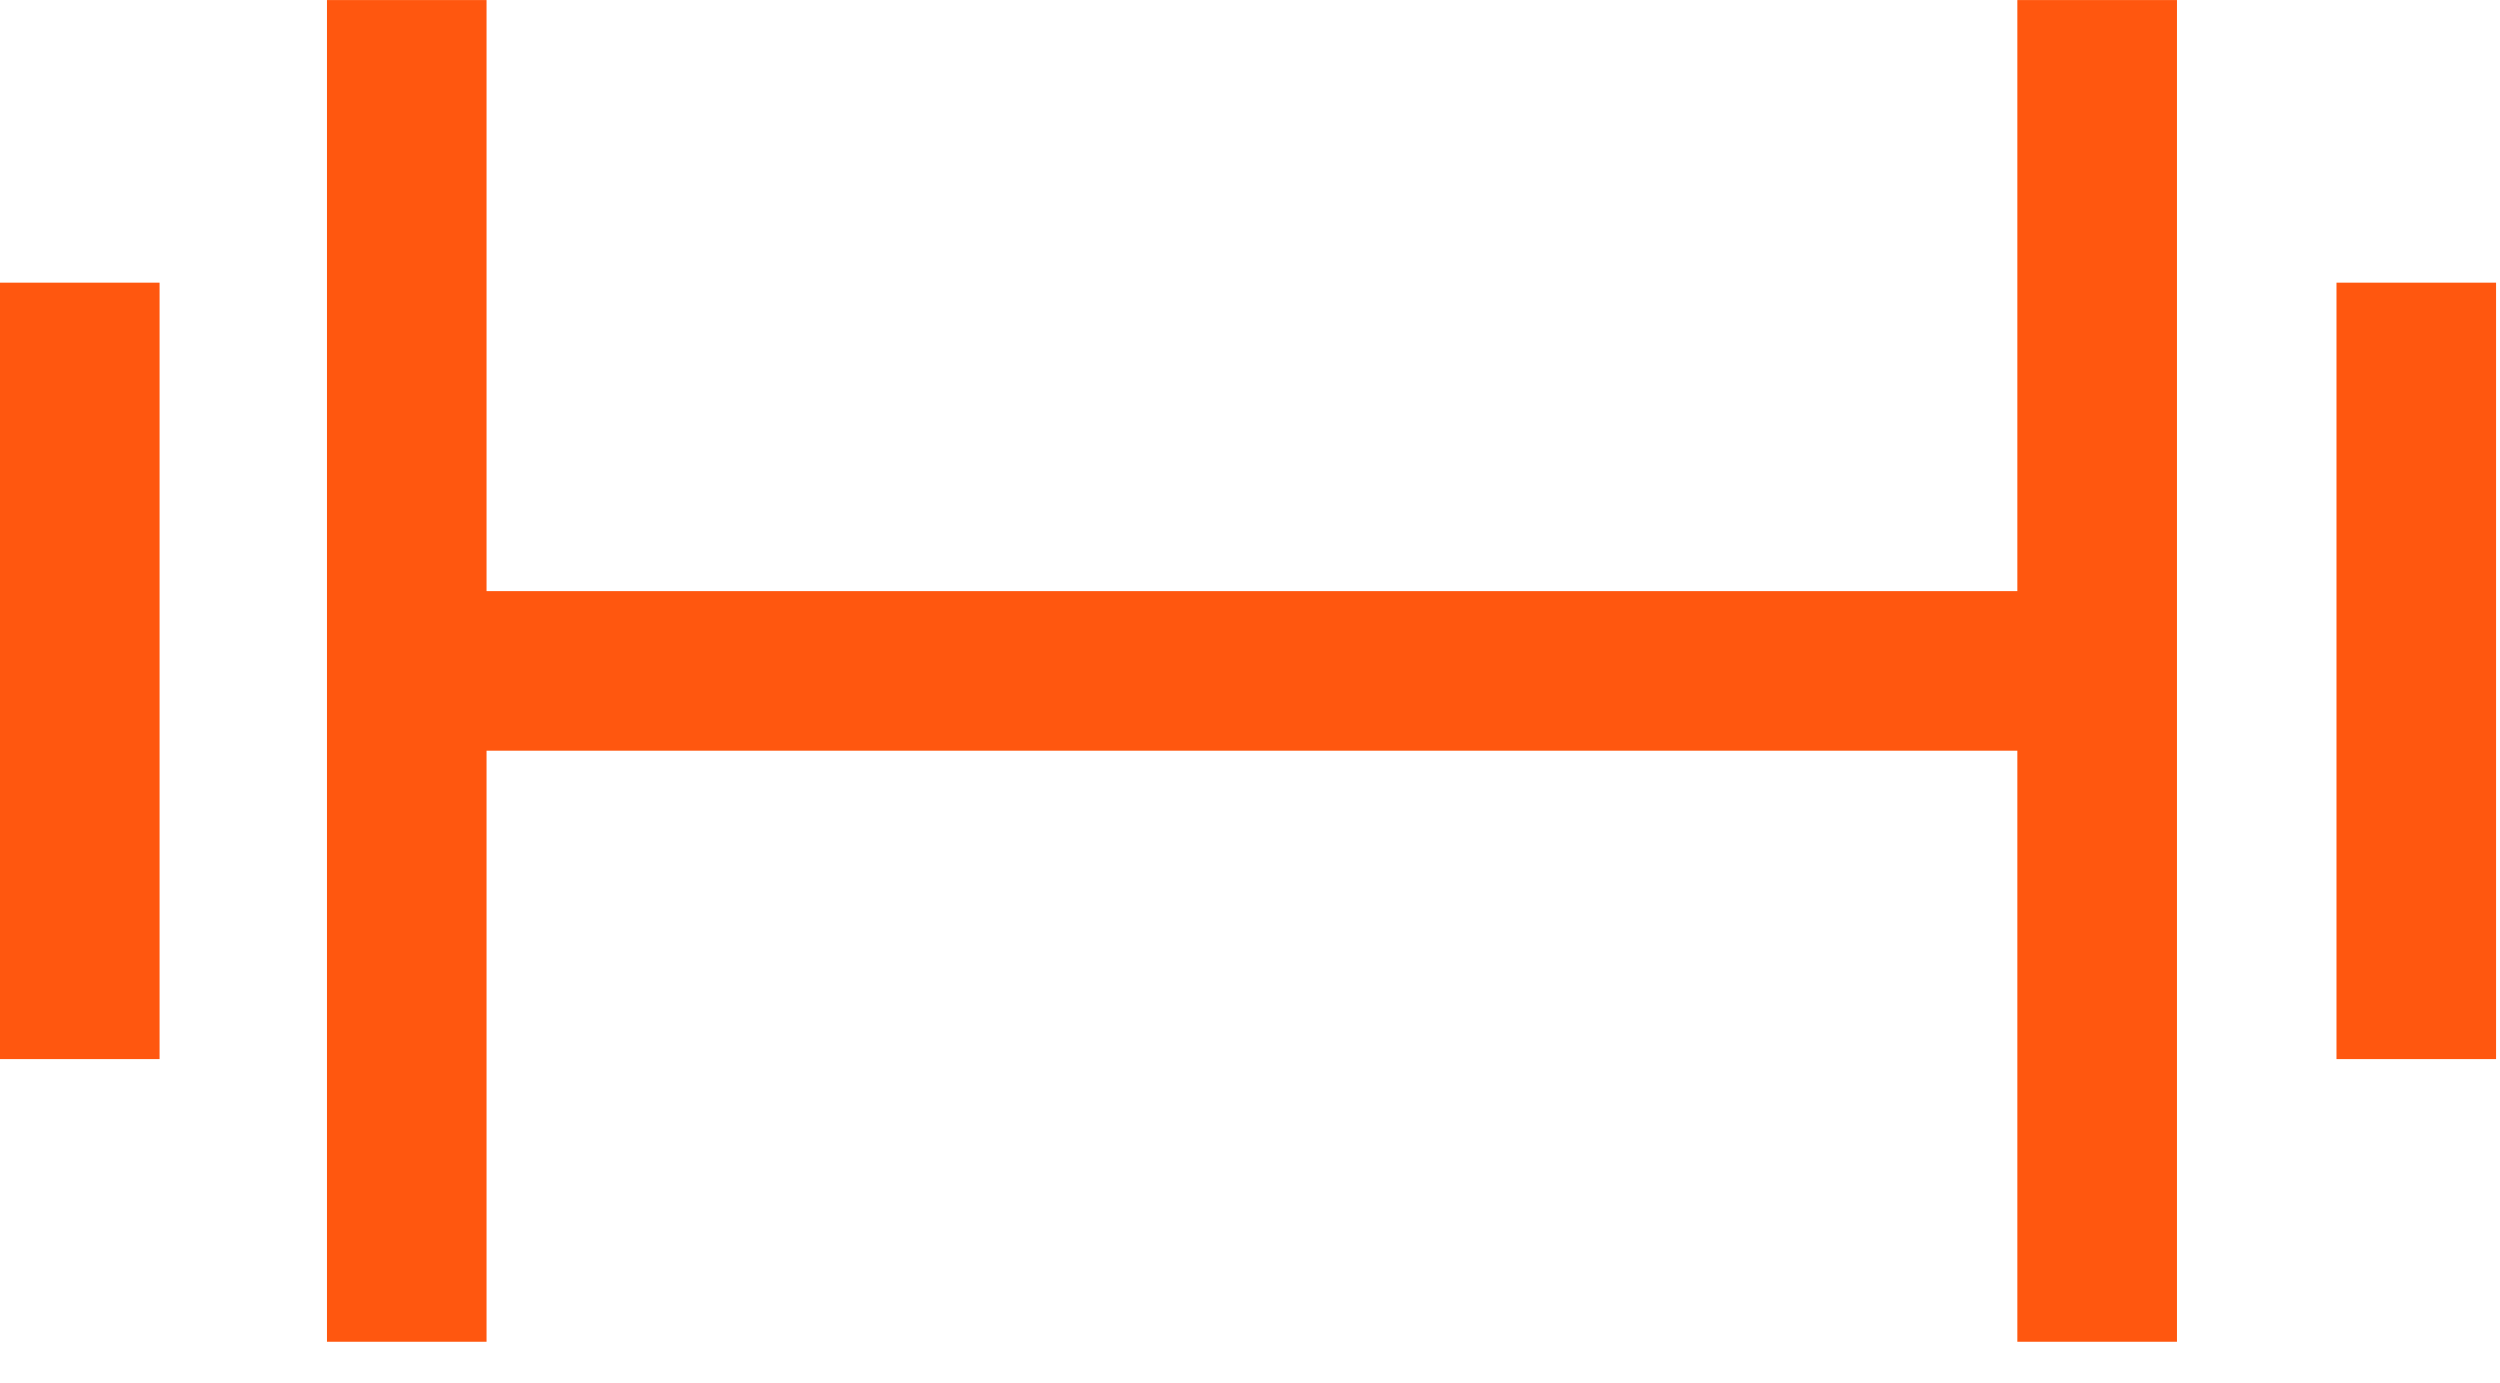
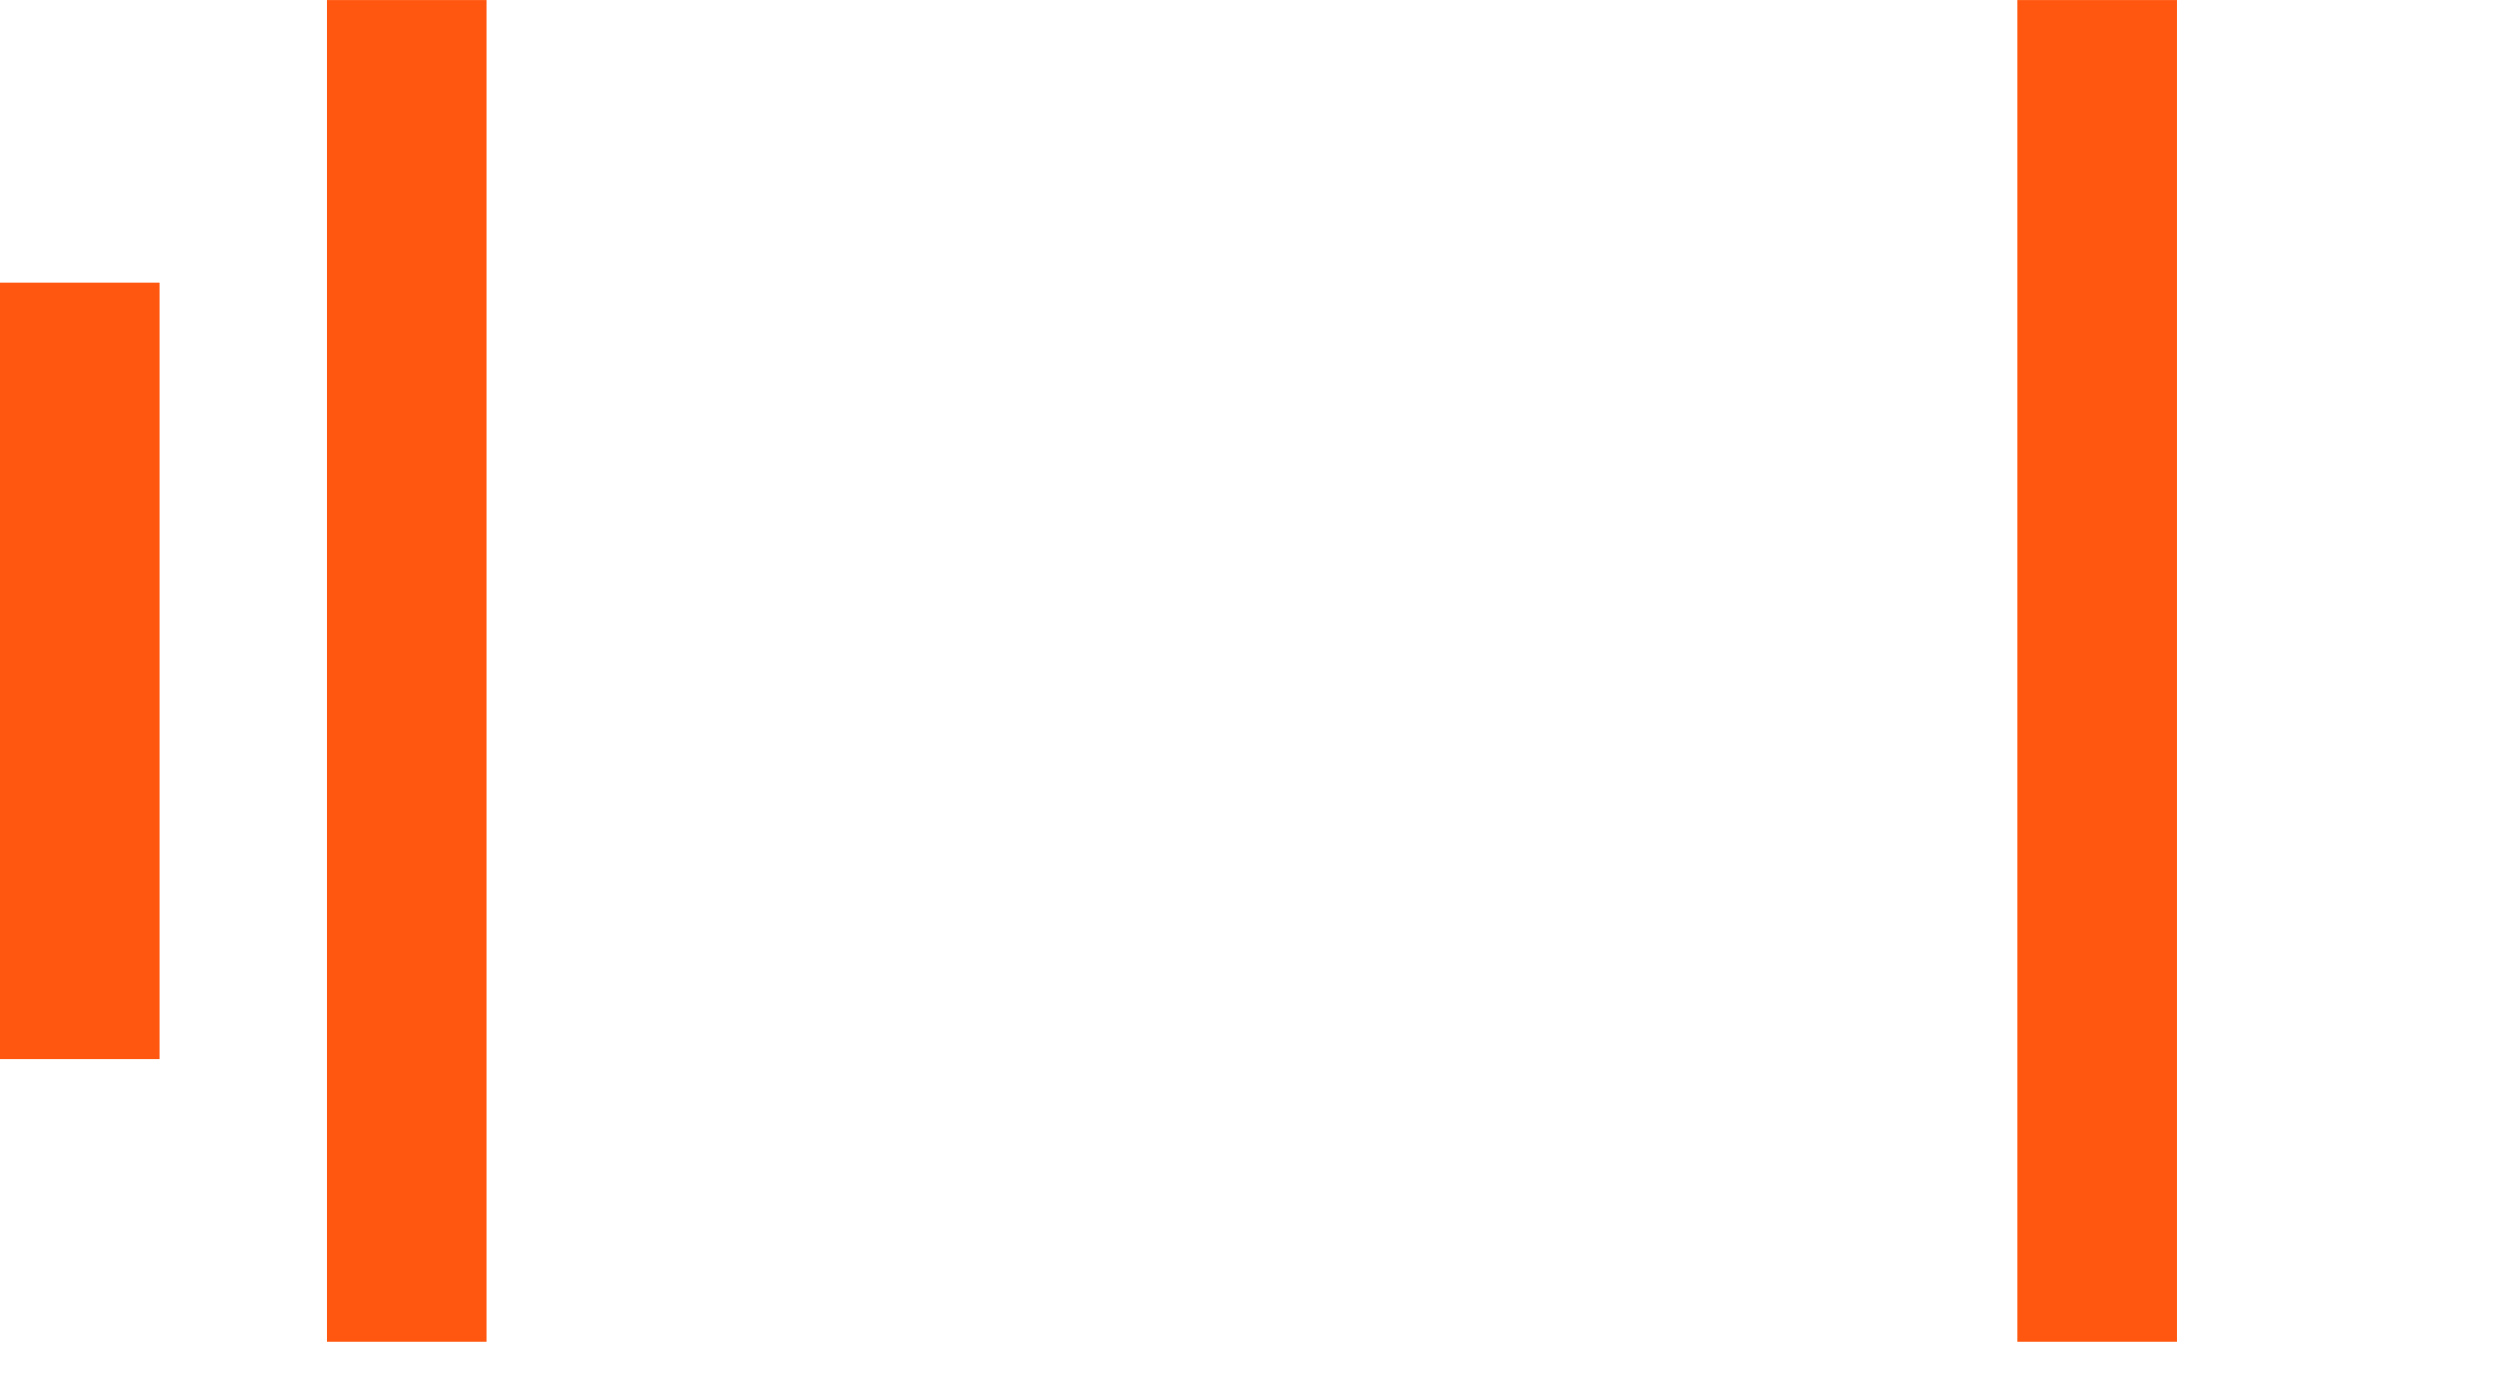
<svg xmlns="http://www.w3.org/2000/svg" width="47px" height="26px" viewBox="0 0 47 26">
  <title>Group 6</title>
  <desc>Created with Sketch.</desc>
  <g id="Page-1" stroke="none" stroke-width="1" fill="none" fill-rule="evenodd">
    <g id="UMC_Website_Design_Careers_1440" transform="translate(-624, -2396)" fill="#FF570F">
      <g id="Expertise-Copy" transform="translate(0, 1674)">
        <g id="Group-6" transform="translate(624, 722)">
-           <polygon id="Fill-1" points="7.647 14.113 39.426 14.113 39.426 11.113 7.647 11.113" />
          <polygon id="Fill-2" points="6.147 25.225 9.147 25.225 9.147 0.001 6.147 0.001" />
          <polygon id="Fill-3" points="0 19.911 3 19.911 3 5.314 0 5.314" />
-           <polygon id="Fill-4" points="43.926 19.911 46.926 19.911 46.926 5.314 43.926 5.314" />
          <polygon id="Fill-5" points="37.926 25.225 40.927 25.225 40.927 0.001 37.926 0.001" />
        </g>
      </g>
    </g>
  </g>
</svg>